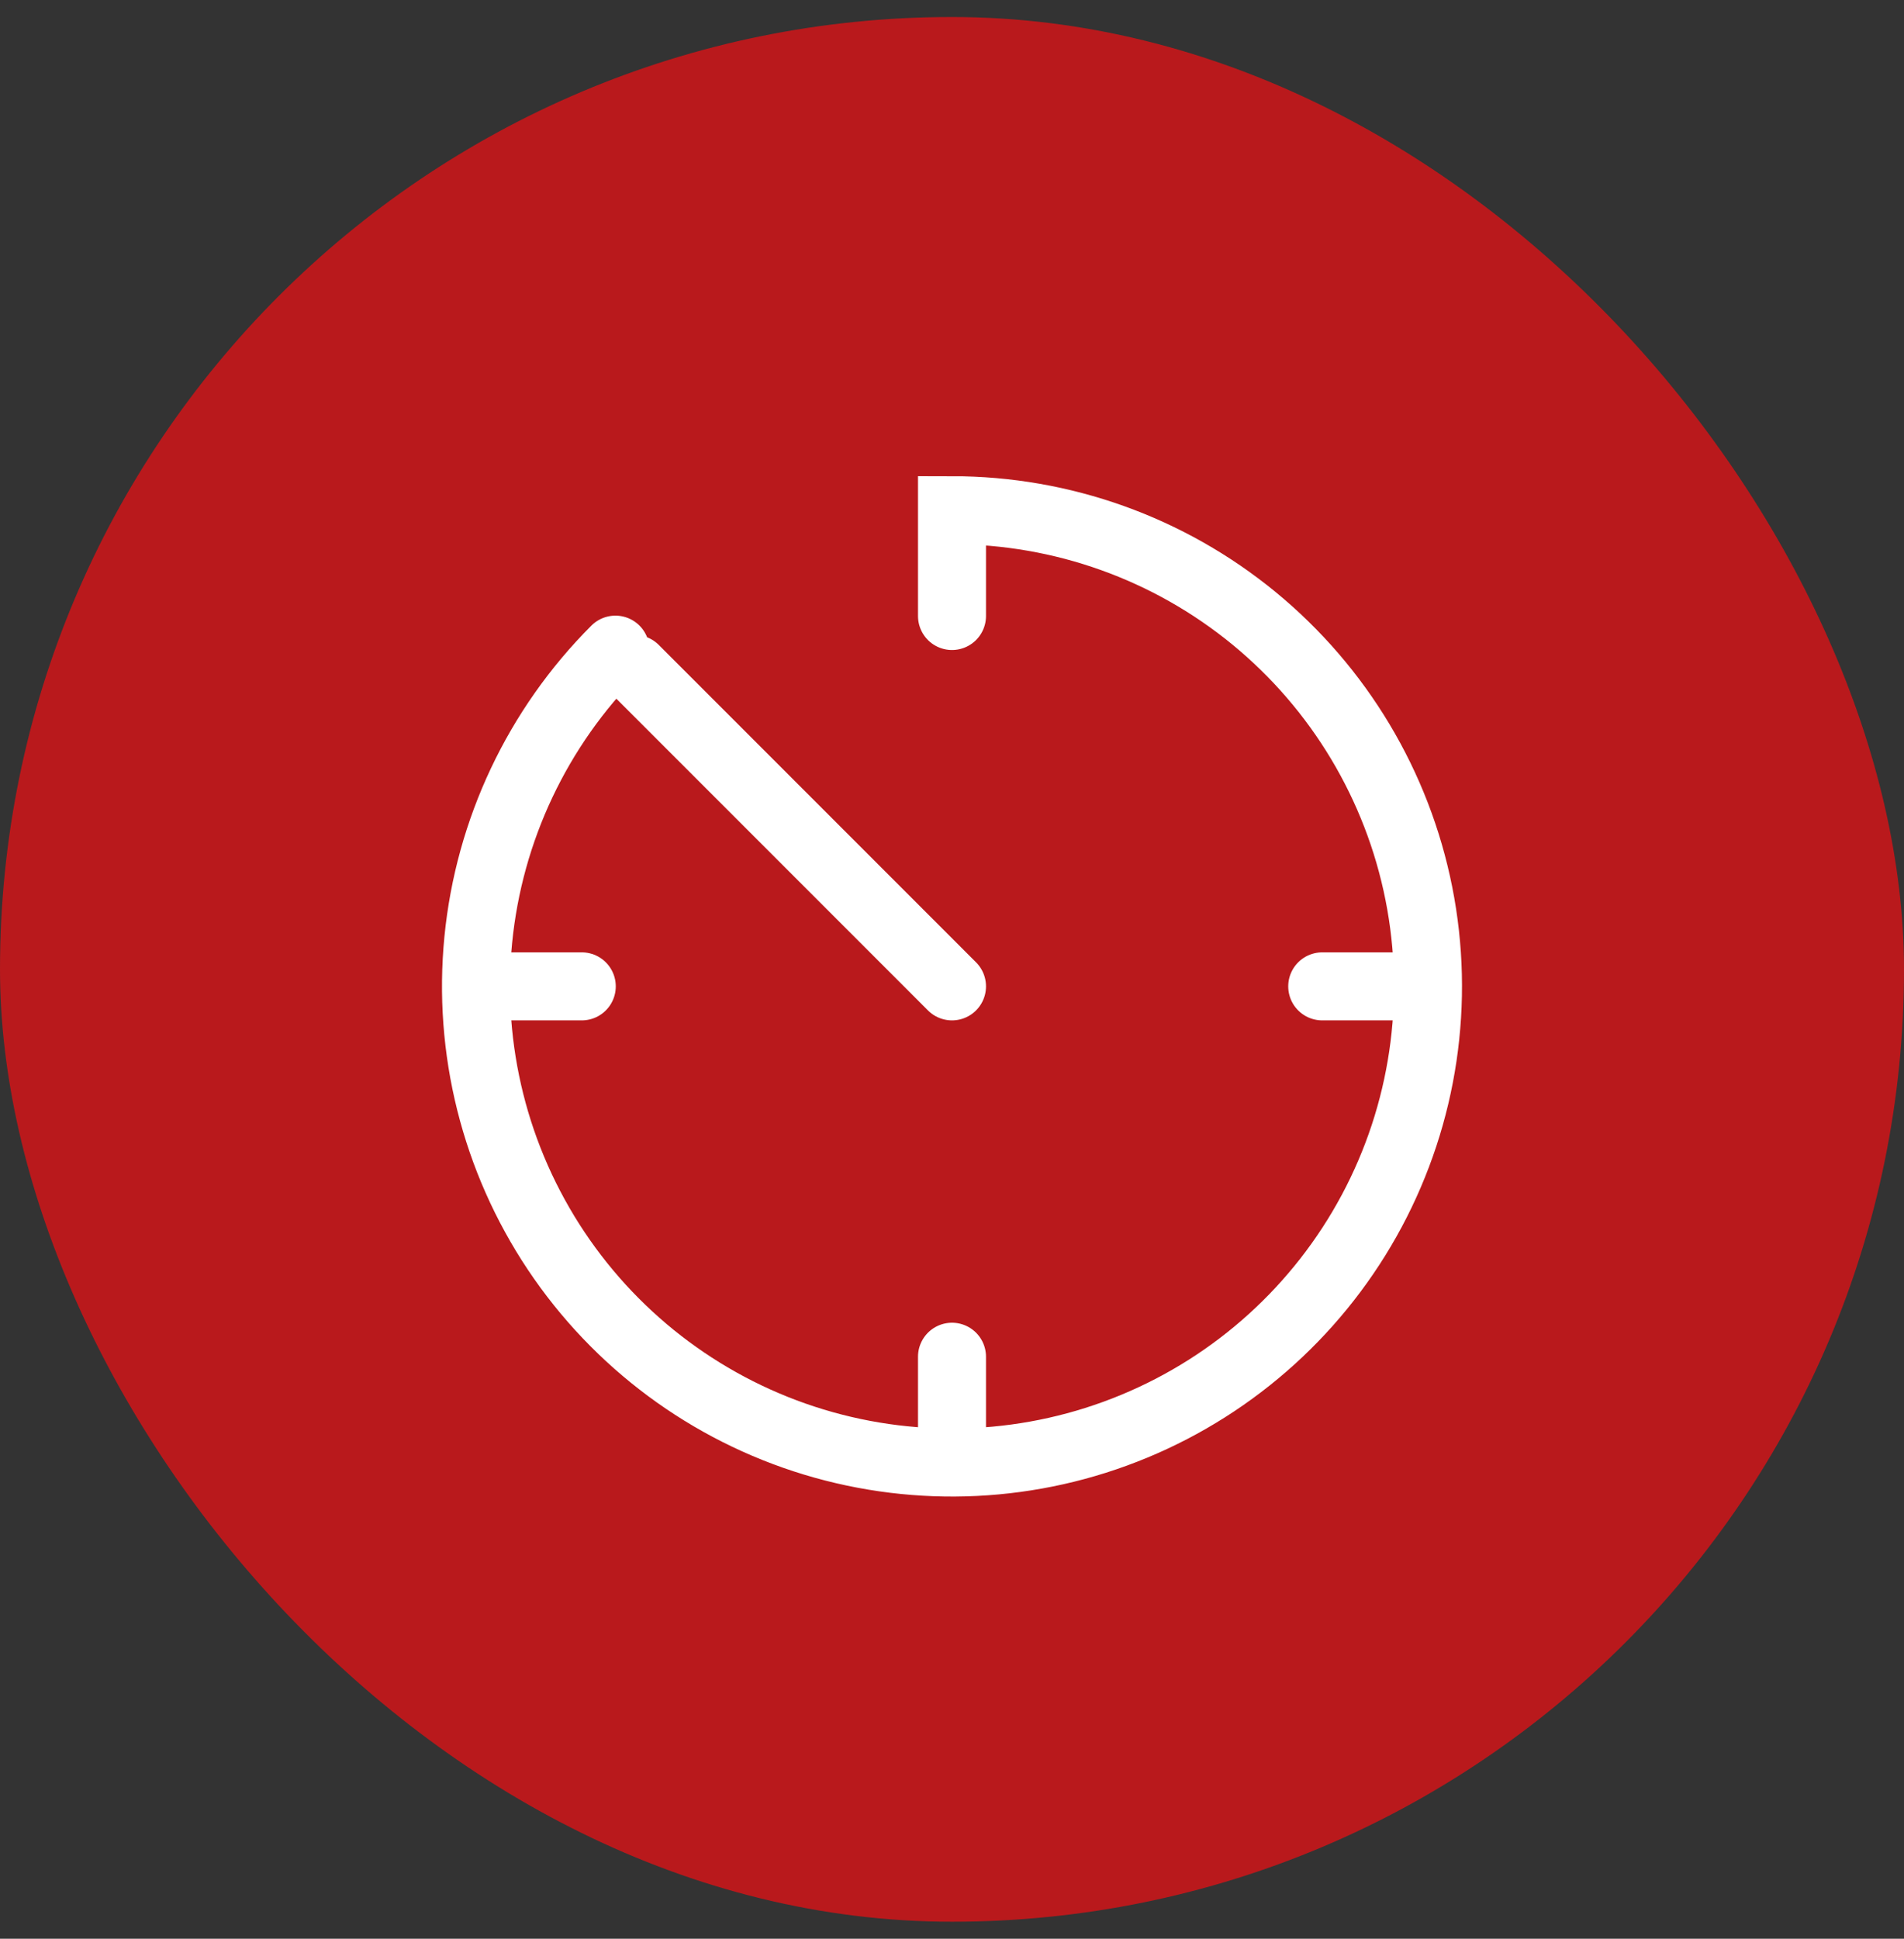
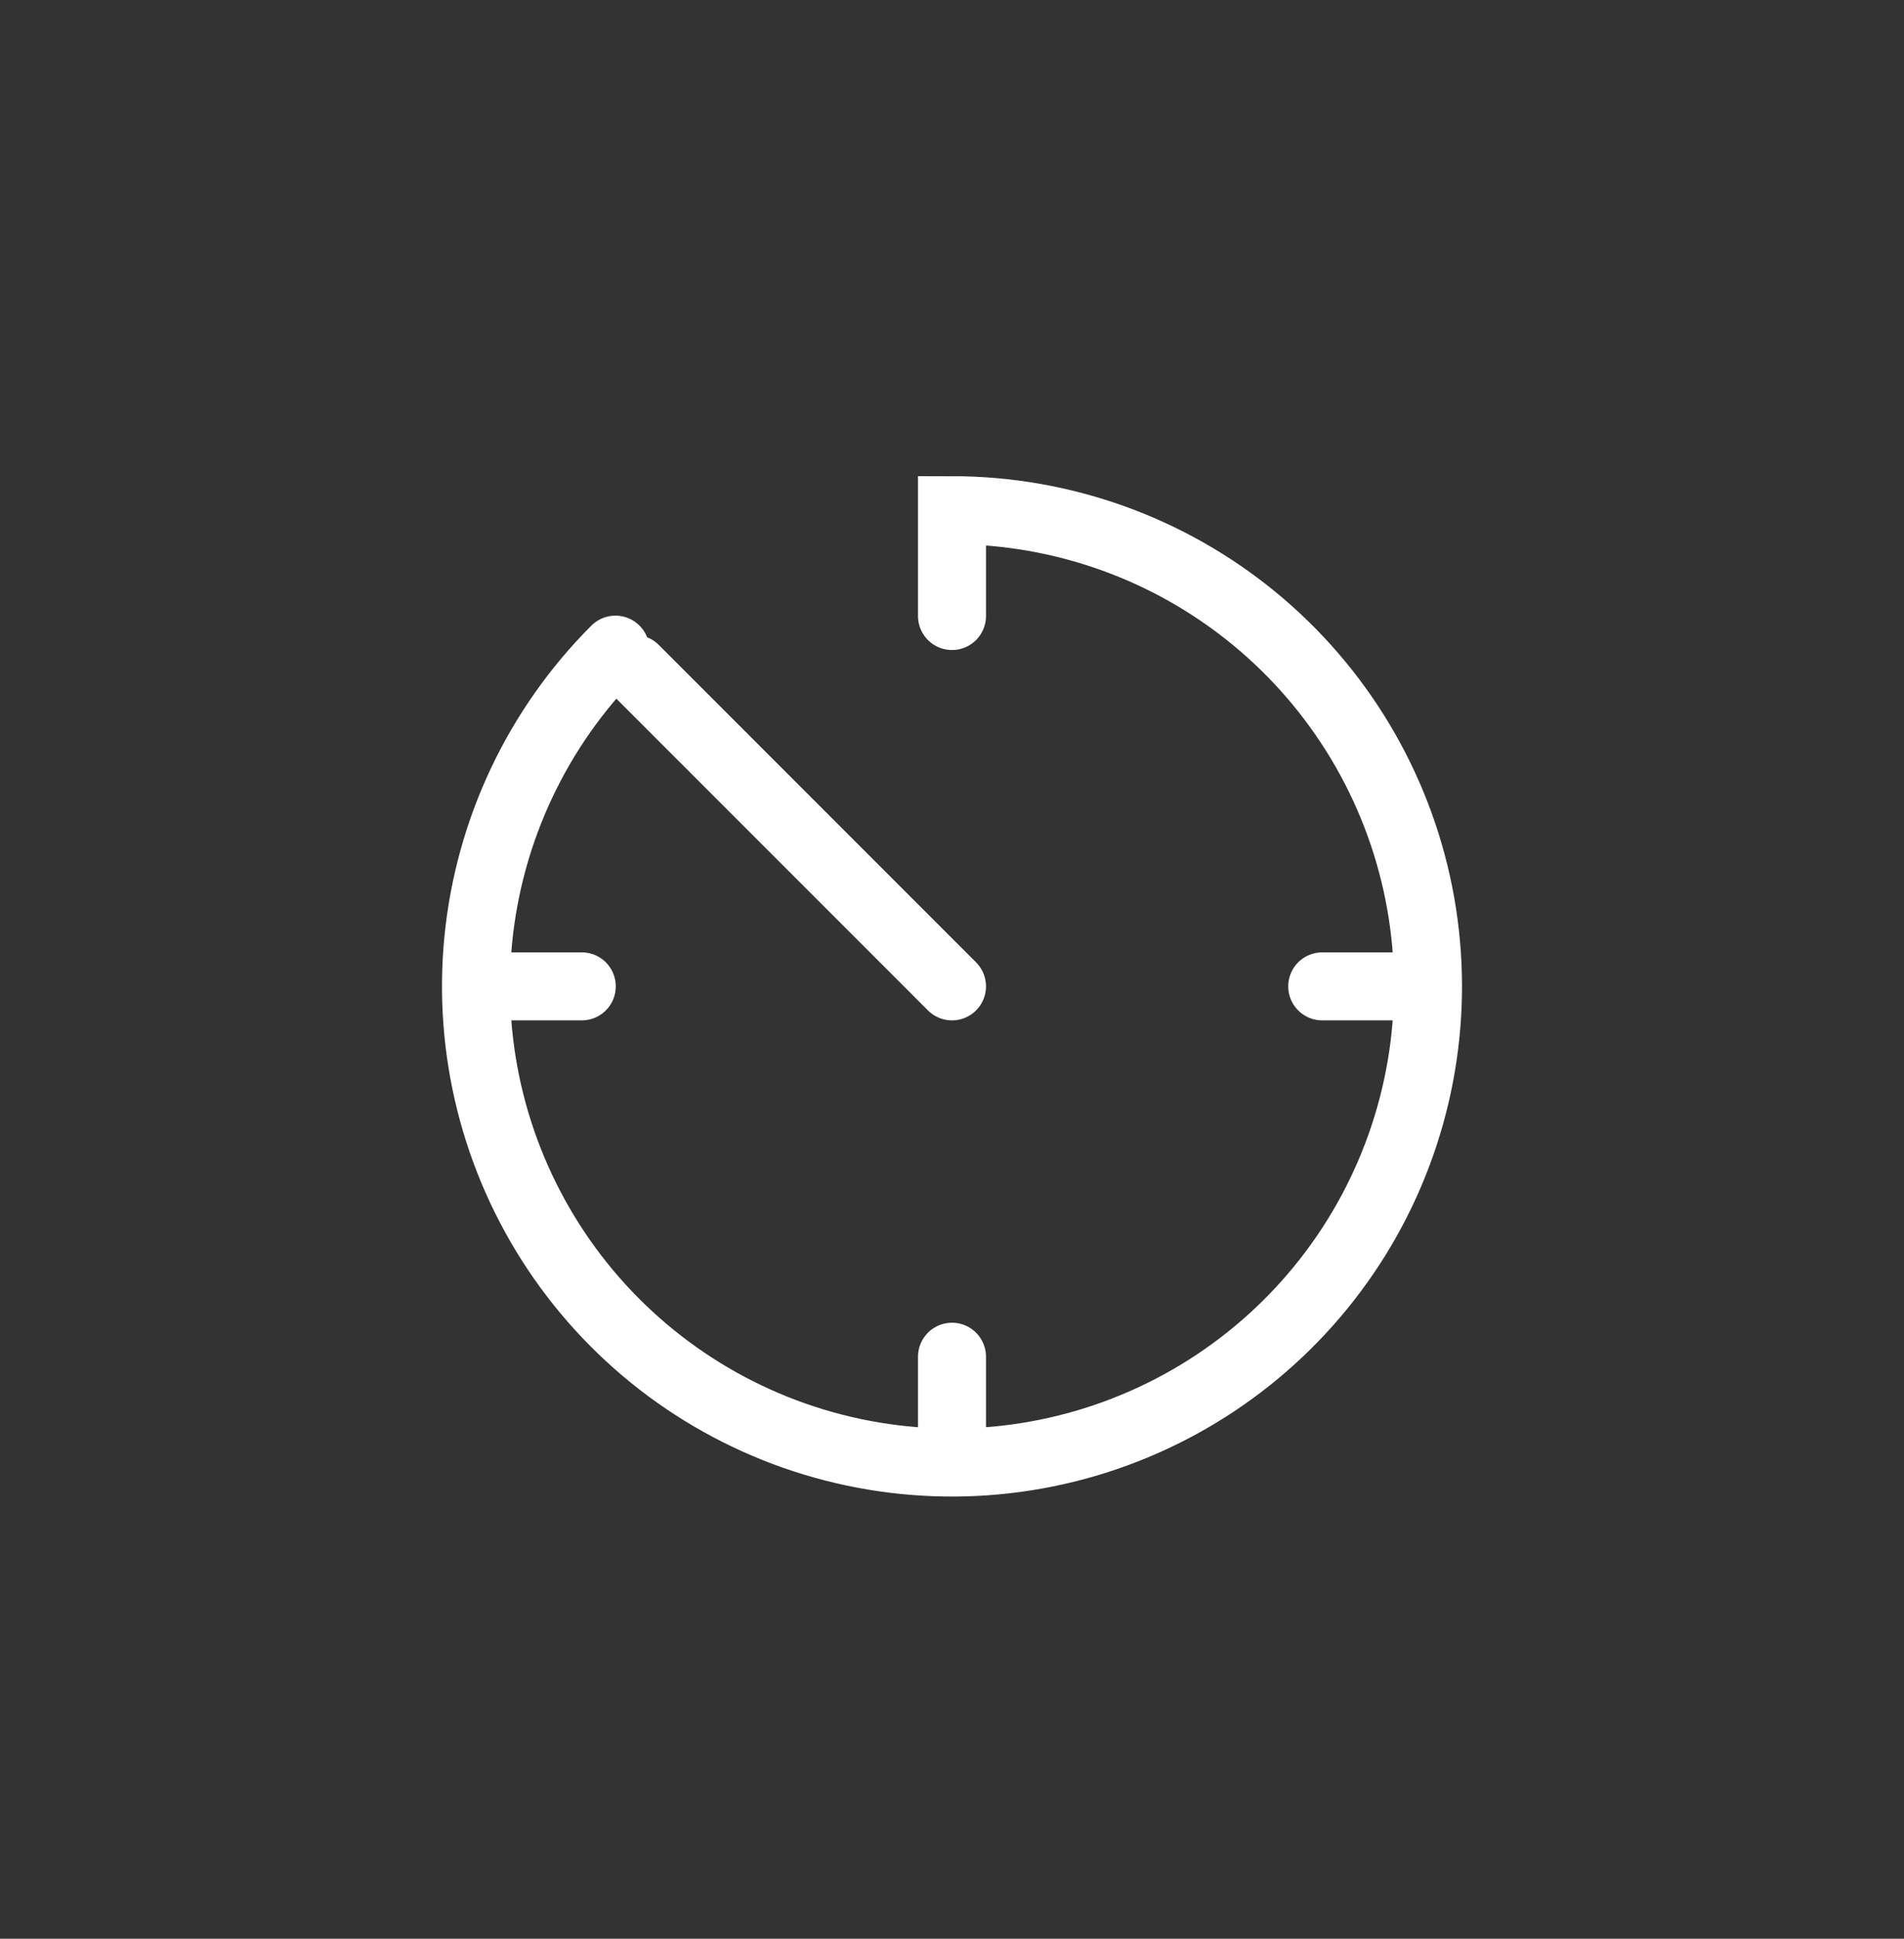
<svg xmlns="http://www.w3.org/2000/svg" width="56" height="57" viewBox="0 0 56 57" fill="none">
  <rect x="0" y="0" width="56" height="57" fill="#333333" stroke="none" />
-   <rect y="0.5" width="56" height="56" rx="28" fill="#B9191C" />
  <path d="M18.101 19.1C15.81 21.391 14.385 24.404 14.067 27.628C13.75 30.851 14.56 34.085 16.359 36.778C18.159 39.471 20.836 41.457 23.936 42.397C27.035 43.337 30.365 43.174 33.357 41.934C36.35 40.695 38.82 38.456 40.347 35.6C41.874 32.743 42.363 29.446 41.731 26.269C41.099 23.092 39.385 20.233 36.882 18.178C34.378 16.123 31.239 15 28 15V18.111M28 29L18.667 19.667M42 29H38.889M28 39.889V43M17.111 29H14" stroke="white" stroke-width="2" stroke-linecap="round" />
</svg>